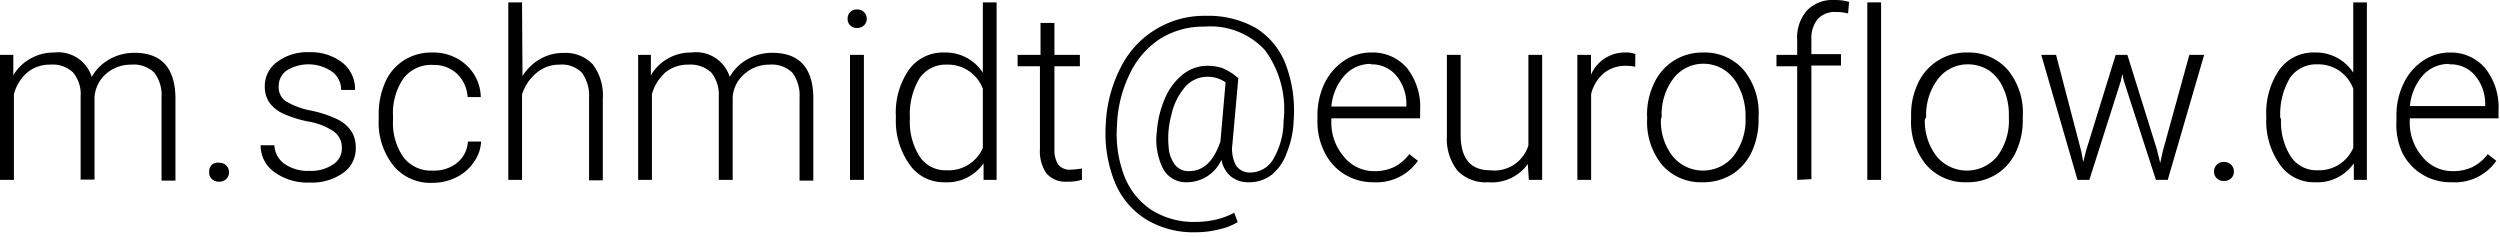
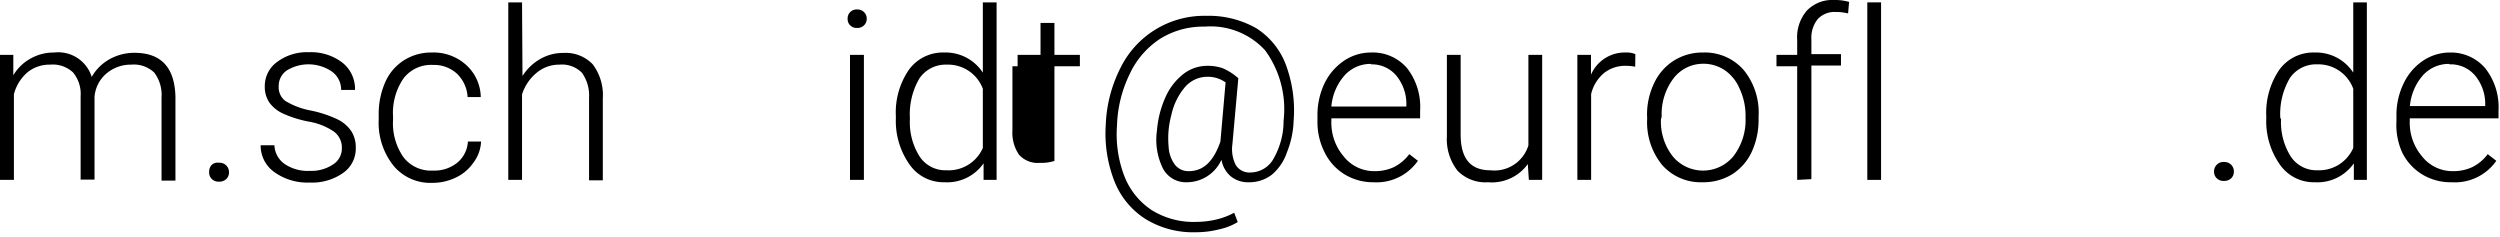
<svg xmlns="http://www.w3.org/2000/svg" id="Ebene_1" data-name="Ebene 1" width="169" height="16" viewBox="0 0 169 16">
  <title>mail-m-schmidt</title>
  <path d="M.9,3.71l0,1.38A3.07,3.07,0,0,1,2.1,3.94a3.17,3.17,0,0,1,1.56-.39A2.37,2.37,0,0,1,6.2,5.2,3.15,3.15,0,0,1,7.41,4a3.44,3.44,0,0,1,1.68-.43c1.81,0,2.73,1,2.77,3v5.64h-.94V6.59a2.51,2.51,0,0,0-.49-1.68,2,2,0,0,0-1.56-.54A2.54,2.54,0,0,0,7.16,5a2.3,2.3,0,0,0-.77,1.55v5.59H5.45V6.52A2.28,2.28,0,0,0,4.94,4.9a2,2,0,0,0-1.55-.53,2.37,2.37,0,0,0-1.51.5,2.92,2.92,0,0,0-.94,1.5v5.79H0V3.71Z" />
  <path d="M14.14,11.6a.63.63,0,0,1,.18-.46A.6.6,0,0,1,14.8,11a.65.65,0,0,1,.5.19.63.63,0,0,1,.18.46.61.61,0,0,1-.18.45.68.68,0,0,1-.5.18.63.63,0,0,1-.48-.18A.61.61,0,0,1,14.14,11.6Z" />
  <path d="M23.11,10a1.33,1.33,0,0,0-.56-1.12,4.31,4.31,0,0,0-1.68-.66,7.56,7.56,0,0,1-1.75-.55,2.35,2.35,0,0,1-.92-.75,1.9,1.9,0,0,1-.3-1.08,2,2,0,0,1,.83-1.65,3.36,3.36,0,0,1,2.15-.66,3.49,3.49,0,0,1,2.26.7A2.27,2.27,0,0,1,24,6.08h-.94a1.5,1.5,0,0,0-.62-1.24,2.81,2.81,0,0,0-3.05-.08,1.27,1.27,0,0,0-.55,1.07,1.15,1.15,0,0,0,.46,1,5.14,5.14,0,0,0,1.7.64,7.81,7.81,0,0,1,1.84.61,2.38,2.38,0,0,1,.91.79,2,2,0,0,1,.3,1.12,2,2,0,0,1-.87,1.71,3.64,3.64,0,0,1-2.25.64,3.82,3.82,0,0,1-2.39-.71,2.19,2.19,0,0,1-.92-1.81h.93a1.62,1.62,0,0,0,.7,1.27,2.76,2.76,0,0,0,1.68.46,2.64,2.64,0,0,0,1.58-.43A1.28,1.28,0,0,0,23.11,10Z" />
  <path d="M29.27,11.53A2.46,2.46,0,0,0,30.91,11a2,2,0,0,0,.72-1.43h.89A2.54,2.54,0,0,1,32,11a3,3,0,0,1-1.18,1,3.6,3.6,0,0,1-1.59.36,3.23,3.23,0,0,1-2.63-1.16,4.65,4.65,0,0,1-1-3.11V7.77a5.31,5.31,0,0,1,.44-2.21,3.33,3.33,0,0,1,1.26-1.48,3.44,3.44,0,0,1,1.91-.53,3.27,3.27,0,0,1,2.29.83,3,3,0,0,1,1,2.18h-.89A2.37,2.37,0,0,0,30.91,5a2.28,2.28,0,0,0-1.64-.61,2.34,2.34,0,0,0-2,.92,4.1,4.1,0,0,0-.7,2.56V8.1a4,4,0,0,0,.7,2.52A2.33,2.33,0,0,0,29.27,11.53Z" />
  <path d="M35.32,5.14A3.39,3.39,0,0,1,36.5,4a3.05,3.05,0,0,1,1.57-.42,2.52,2.52,0,0,1,2,.77,3.45,3.45,0,0,1,.68,2.3v5.54h-.93V6.61a2.64,2.64,0,0,0-.48-1.69,1.9,1.9,0,0,0-1.52-.55,2.36,2.36,0,0,0-1.53.54,3.1,3.1,0,0,0-1,1.47v5.78h-.93V.16h.93Z" />
-   <path d="M44,3.71l0,1.38a3.12,3.12,0,0,1,2.74-1.54A2.38,2.38,0,0,1,49.33,5.2,3.09,3.09,0,0,1,50.54,4a3.38,3.38,0,0,1,1.67-.43c1.81,0,2.74,1,2.77,3v5.64h-.93V6.59a2.57,2.57,0,0,0-.49-1.68A2,2,0,0,0,52,4.37a2.5,2.5,0,0,0-1.7.65,2.25,2.25,0,0,0-.77,1.55v5.59h-.94V6.52a2.38,2.38,0,0,0-.51-1.62,2.08,2.08,0,0,0-1.55-.53,2.4,2.4,0,0,0-1.52.5,3.05,3.05,0,0,0-.94,1.5v5.79h-.93V3.71Z" />
  <path d="M57.3,1.27a.6.6,0,0,1,.17-.45.61.61,0,0,1,.47-.18.63.63,0,0,1,.47.18.61.61,0,0,1,.18.45.59.59,0,0,1-.18.44.63.63,0,0,1-.47.18.61.61,0,0,1-.47-.18A.58.58,0,0,1,57.3,1.27Zm1.1,10.89h-.94V3.71h.94Z" />
  <path d="M60.56,7.86a5.09,5.09,0,0,1,.88-3.14,2.83,2.83,0,0,1,2.39-1.17,3,3,0,0,1,2.61,1.36V.16h.93v12h-.88l0-1.12a3,3,0,0,1-2.64,1.28,2.79,2.79,0,0,1-2.35-1.18A5.08,5.08,0,0,1,60.56,8Zm.95.16a4.34,4.34,0,0,0,.65,2.55,2.08,2.08,0,0,0,1.82.94A2.52,2.52,0,0,0,66.44,10V6A2.51,2.51,0,0,0,64,4.37a2.14,2.14,0,0,0-1.84.92A4.78,4.78,0,0,0,61.51,8Z" />
-   <path d="M71.28,1.55V3.71H73v.77H71.28v5.64a1.83,1.83,0,0,0,.25,1,1,1,0,0,0,.85.35,6.29,6.29,0,0,0,.76-.08l0,.76a3,3,0,0,1-1,.13,1.68,1.68,0,0,1-1.4-.56,2.63,2.63,0,0,1-.44-1.64V4.48H68.79V3.71h1.55V1.55Z" />
+   <path d="M71.28,1.55V3.71H73v.77H71.28v5.64l0,.76a3,3,0,0,1-1,.13,1.68,1.68,0,0,1-1.4-.56,2.63,2.63,0,0,1-.44-1.64V4.48H68.79V3.71h1.55V1.55Z" />
  <path d="M87.45,8.16A6.21,6.21,0,0,1,87,10.29,3.4,3.4,0,0,1,86,11.79a2.47,2.47,0,0,1-1.56.53,1.85,1.85,0,0,1-1.24-.4,1.89,1.89,0,0,1-.63-1.12,2.57,2.57,0,0,1-2.33,1.52,1.75,1.75,0,0,1-1.63-.94,4.38,4.38,0,0,1-.4-2.55,6.82,6.82,0,0,1,.58-2.27A4.11,4.11,0,0,1,80,5a2.63,2.63,0,0,1,1.6-.55,3.05,3.05,0,0,1,1.05.16,3.85,3.85,0,0,1,1.06.68l-.4,4.46a2.38,2.38,0,0,0,.23,1.41,1.09,1.09,0,0,0,1,.5,1.8,1.8,0,0,0,1.56-.95,5.12,5.12,0,0,0,.67-2.55A6.74,6.74,0,0,0,85.52,3.4a5,5,0,0,0-4.09-1.6,5.48,5.48,0,0,0-3,.82A5.71,5.71,0,0,0,76.37,5a8.5,8.5,0,0,0-.86,3.48A7.89,7.89,0,0,0,76,11.89a4.86,4.86,0,0,0,1.85,2.31,5.33,5.33,0,0,0,3,.8,6,6,0,0,0,1.41-.17,4.77,4.77,0,0,0,1.17-.45l.24.63a3.94,3.94,0,0,1-1.24.49,6.34,6.34,0,0,1-1.61.2,6.14,6.14,0,0,1-3.36-.88,5.34,5.34,0,0,1-2.11-2.53,8.85,8.85,0,0,1-.6-3.86,9.22,9.22,0,0,1,1-3.85,6.3,6.3,0,0,1,5.78-3.51,6.51,6.51,0,0,1,3.38.83,5,5,0,0,1,2,2.44A8.85,8.85,0,0,1,87.45,8.16ZM79,9.93a2.2,2.2,0,0,0,.43,1.21,1.15,1.15,0,0,0,.93.43c1,0,1.68-.67,2.14-2l.35-4a2.07,2.07,0,0,0-1.24-.38,2,2,0,0,0-1.5.69,4.33,4.33,0,0,0-.93,1.91A6,6,0,0,0,79,9.93Z" />
  <path d="M92.85,12.32a3.7,3.7,0,0,1-1.95-.53,3.58,3.58,0,0,1-1.35-1.48,4.52,4.52,0,0,1-.49-2.13V7.84a5,5,0,0,1,.47-2.19,3.9,3.9,0,0,1,1.32-1.54,3.26,3.26,0,0,1,1.83-.56,3.05,3.05,0,0,1,2.44,1.06A4.25,4.25,0,0,1,96,7.48V8H90v.18a3.51,3.51,0,0,0,.83,2.39,2.62,2.62,0,0,0,2.07,1,3.05,3.05,0,0,0,1.32-.27,3,3,0,0,0,1.05-.88l.58.45A3.4,3.4,0,0,1,92.85,12.32Zm-.17-8a2.36,2.36,0,0,0-1.78.77A3.64,3.64,0,0,0,90,7.2h5.07V7.1a3,3,0,0,0-.69-2A2.16,2.16,0,0,0,92.68,4.35Z" />
  <path d="M103.28,11.09a3,3,0,0,1-2.69,1.23,2.63,2.63,0,0,1-2.06-.78,3.45,3.45,0,0,1-.72-2.33V3.71h.93V9.09c0,1.61.65,2.42,2,2.42a2.4,2.4,0,0,0,2.58-1.68V3.71h.93v8.45h-.9Z" />
  <path d="M110.54,4.51a3.21,3.21,0,0,0-.63-.06,2.29,2.29,0,0,0-1.48.49,2.65,2.65,0,0,0-.87,1.42v5.8h-.93V3.71h.92V5.05a2.49,2.49,0,0,1,2.38-1.5,1.46,1.46,0,0,1,.62.11Z" />
  <path d="M111.34,7.81a4.89,4.89,0,0,1,.48-2.19,3.59,3.59,0,0,1,1.33-1.52,3.64,3.64,0,0,1,2-.55,3.47,3.47,0,0,1,2.73,1.19,4.55,4.55,0,0,1,1,3.14v.19a5.12,5.12,0,0,1-.47,2.21,3.57,3.57,0,0,1-1.33,1.51,3.72,3.72,0,0,1-2,.53,3.47,3.47,0,0,1-2.73-1.18,4.57,4.57,0,0,1-1-3.14Zm.94.26a3.81,3.81,0,0,0,.79,2.49,2.66,2.66,0,0,0,4.11,0A4,4,0,0,0,118,8V7.81A4.31,4.31,0,0,0,117.6,6a2.86,2.86,0,0,0-1-1.25,2.58,2.58,0,0,0-1.48-.44,2.52,2.52,0,0,0-2,1,4,4,0,0,0-.79,2.57Z" />
  <path d="M121.49,12.16V4.48h-1.4V3.71h1.4v-1a2.76,2.76,0,0,1,.66-2A2.4,2.4,0,0,1,124,0a3.44,3.44,0,0,1,1,.13l-.07.78a3.25,3.25,0,0,0-.85-.1,1.54,1.54,0,0,0-1.2.48,2,2,0,0,0-.43,1.37v1h2v.77h-2v7.68Z" />
  <path d="M127.16,12.16h-.93V.16h.93Z" />
-   <path d="M129.19,7.81a4.89,4.89,0,0,1,.47-2.19A3.58,3.58,0,0,1,133,3.55a3.49,3.49,0,0,1,2.74,1.19,4.54,4.54,0,0,1,1,3.14v.19a5,5,0,0,1-.47,2.21,3.5,3.5,0,0,1-1.33,1.51,3.69,3.69,0,0,1-2,.53,3.47,3.47,0,0,1-2.73-1.18A4.57,4.57,0,0,1,129.19,8Zm.93.26a3.87,3.87,0,0,0,.79,2.49,2.66,2.66,0,0,0,4.11,0A4,4,0,0,0,135.8,8V7.81A4.31,4.31,0,0,0,135.44,6a2.85,2.85,0,0,0-1-1.25A2.64,2.64,0,0,0,133,4.35a2.52,2.52,0,0,0-2,1,4,4,0,0,0-.79,2.57Z" />
-   <path d="M140.69,10.22l.14.73.19-.77,2-6.47h.79l2,6.41.22.9.18-.82L148,3.71h1l-2.46,8.45h-.8l-2.17-6.7-.1-.46-.1.47-2.13,6.69h-.8l-2.45-8.45h1Z" />
  <path d="M149.67,11.6a.63.63,0,0,1,.18-.46.61.61,0,0,1,.49-.19.64.64,0,0,1,.49.19.63.63,0,0,1,.18.46.61.61,0,0,1-.18.45.67.67,0,0,1-.49.18.64.64,0,0,1-.49-.18A.61.61,0,0,1,149.67,11.6Z" />
  <path d="M153.2,7.86a5.15,5.15,0,0,1,.88-3.14,2.83,2.83,0,0,1,2.39-1.17,3,3,0,0,1,2.61,1.36V.16H160v12h-.88l0-1.12a3,3,0,0,1-2.64,1.28,2.79,2.79,0,0,1-2.35-1.18A5.08,5.08,0,0,1,153.2,8Zm1,.16a4.34,4.34,0,0,0,.65,2.55,2.08,2.08,0,0,0,1.82.94A2.52,2.52,0,0,0,159.08,10V6a2.51,2.51,0,0,0-2.44-1.65,2.14,2.14,0,0,0-1.84.92A4.78,4.78,0,0,0,154.15,8Z" />
  <path d="M165.74,12.32a3.7,3.7,0,0,1-2-.53,3.58,3.58,0,0,1-1.35-1.48A4.52,4.52,0,0,1,162,8.18V7.84a4.89,4.89,0,0,1,.48-2.19,3.8,3.8,0,0,1,1.31-1.54,3.26,3.26,0,0,1,1.83-.56A3.05,3.05,0,0,1,168,4.61a4.25,4.25,0,0,1,.9,2.87V8h-6v.18a3.51,3.51,0,0,0,.83,2.39,2.62,2.62,0,0,0,2.07,1,3.05,3.05,0,0,0,1.32-.27,2.88,2.88,0,0,0,1.05-.88l.58.45A3.4,3.4,0,0,1,165.74,12.32Zm-.17-8a2.36,2.36,0,0,0-1.78.77,3.64,3.64,0,0,0-.88,2.08H168V7.1a3,3,0,0,0-.69-2A2.16,2.16,0,0,0,165.57,4.35Z" />
</svg>